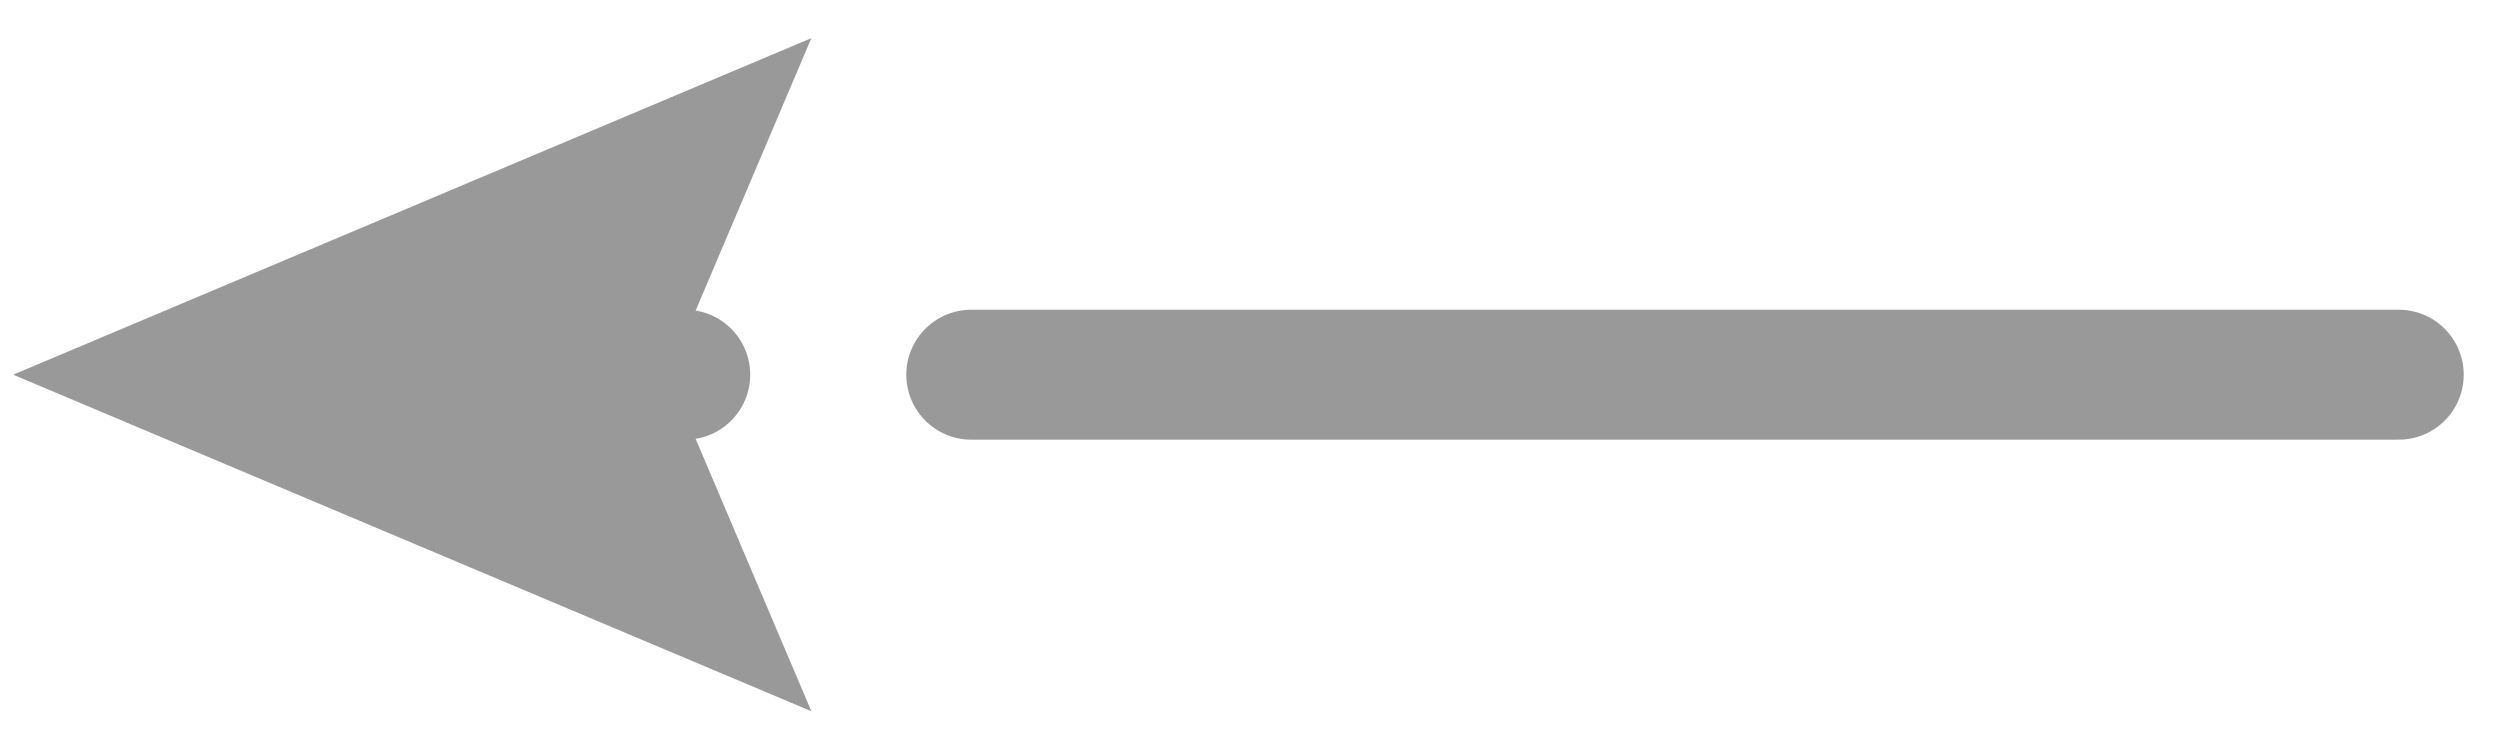
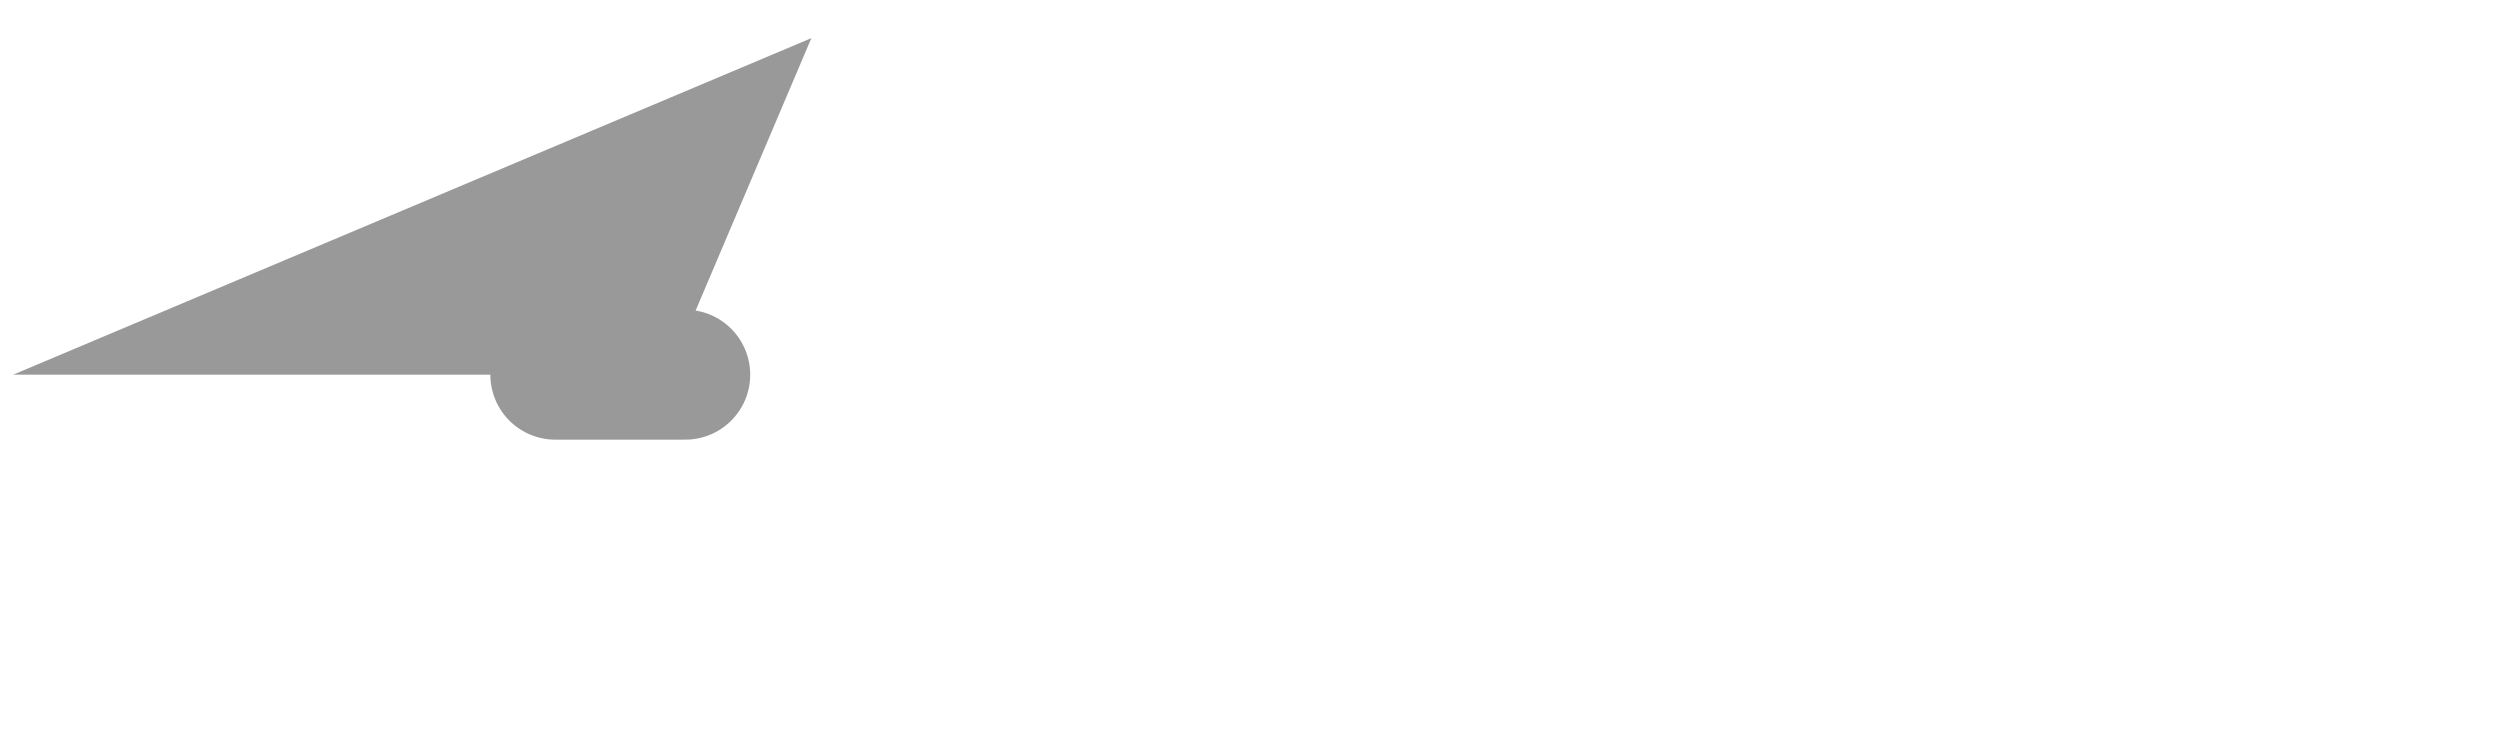
<svg xmlns="http://www.w3.org/2000/svg" width="40" height="12" viewBox="0 0 40 12" fill="none">
-   <path d="M38.38 5.995L15.54 5.995" stroke="#999999" stroke-width="2.079" stroke-miterlimit="10" stroke-linecap="round" />
  <path d="M10.964 5.995L8.885 5.995" stroke="#999999" stroke-width="2.079" stroke-miterlimit="10" stroke-linecap="round" />
-   <path d="M12.982 0.61L10.694 5.995L12.982 11.38L0.21 5.995L12.982 0.61Z" fill="#999999" />
+   <path d="M12.982 0.61L10.694 5.995L0.21 5.995L12.982 0.61Z" fill="#999999" />
</svg>